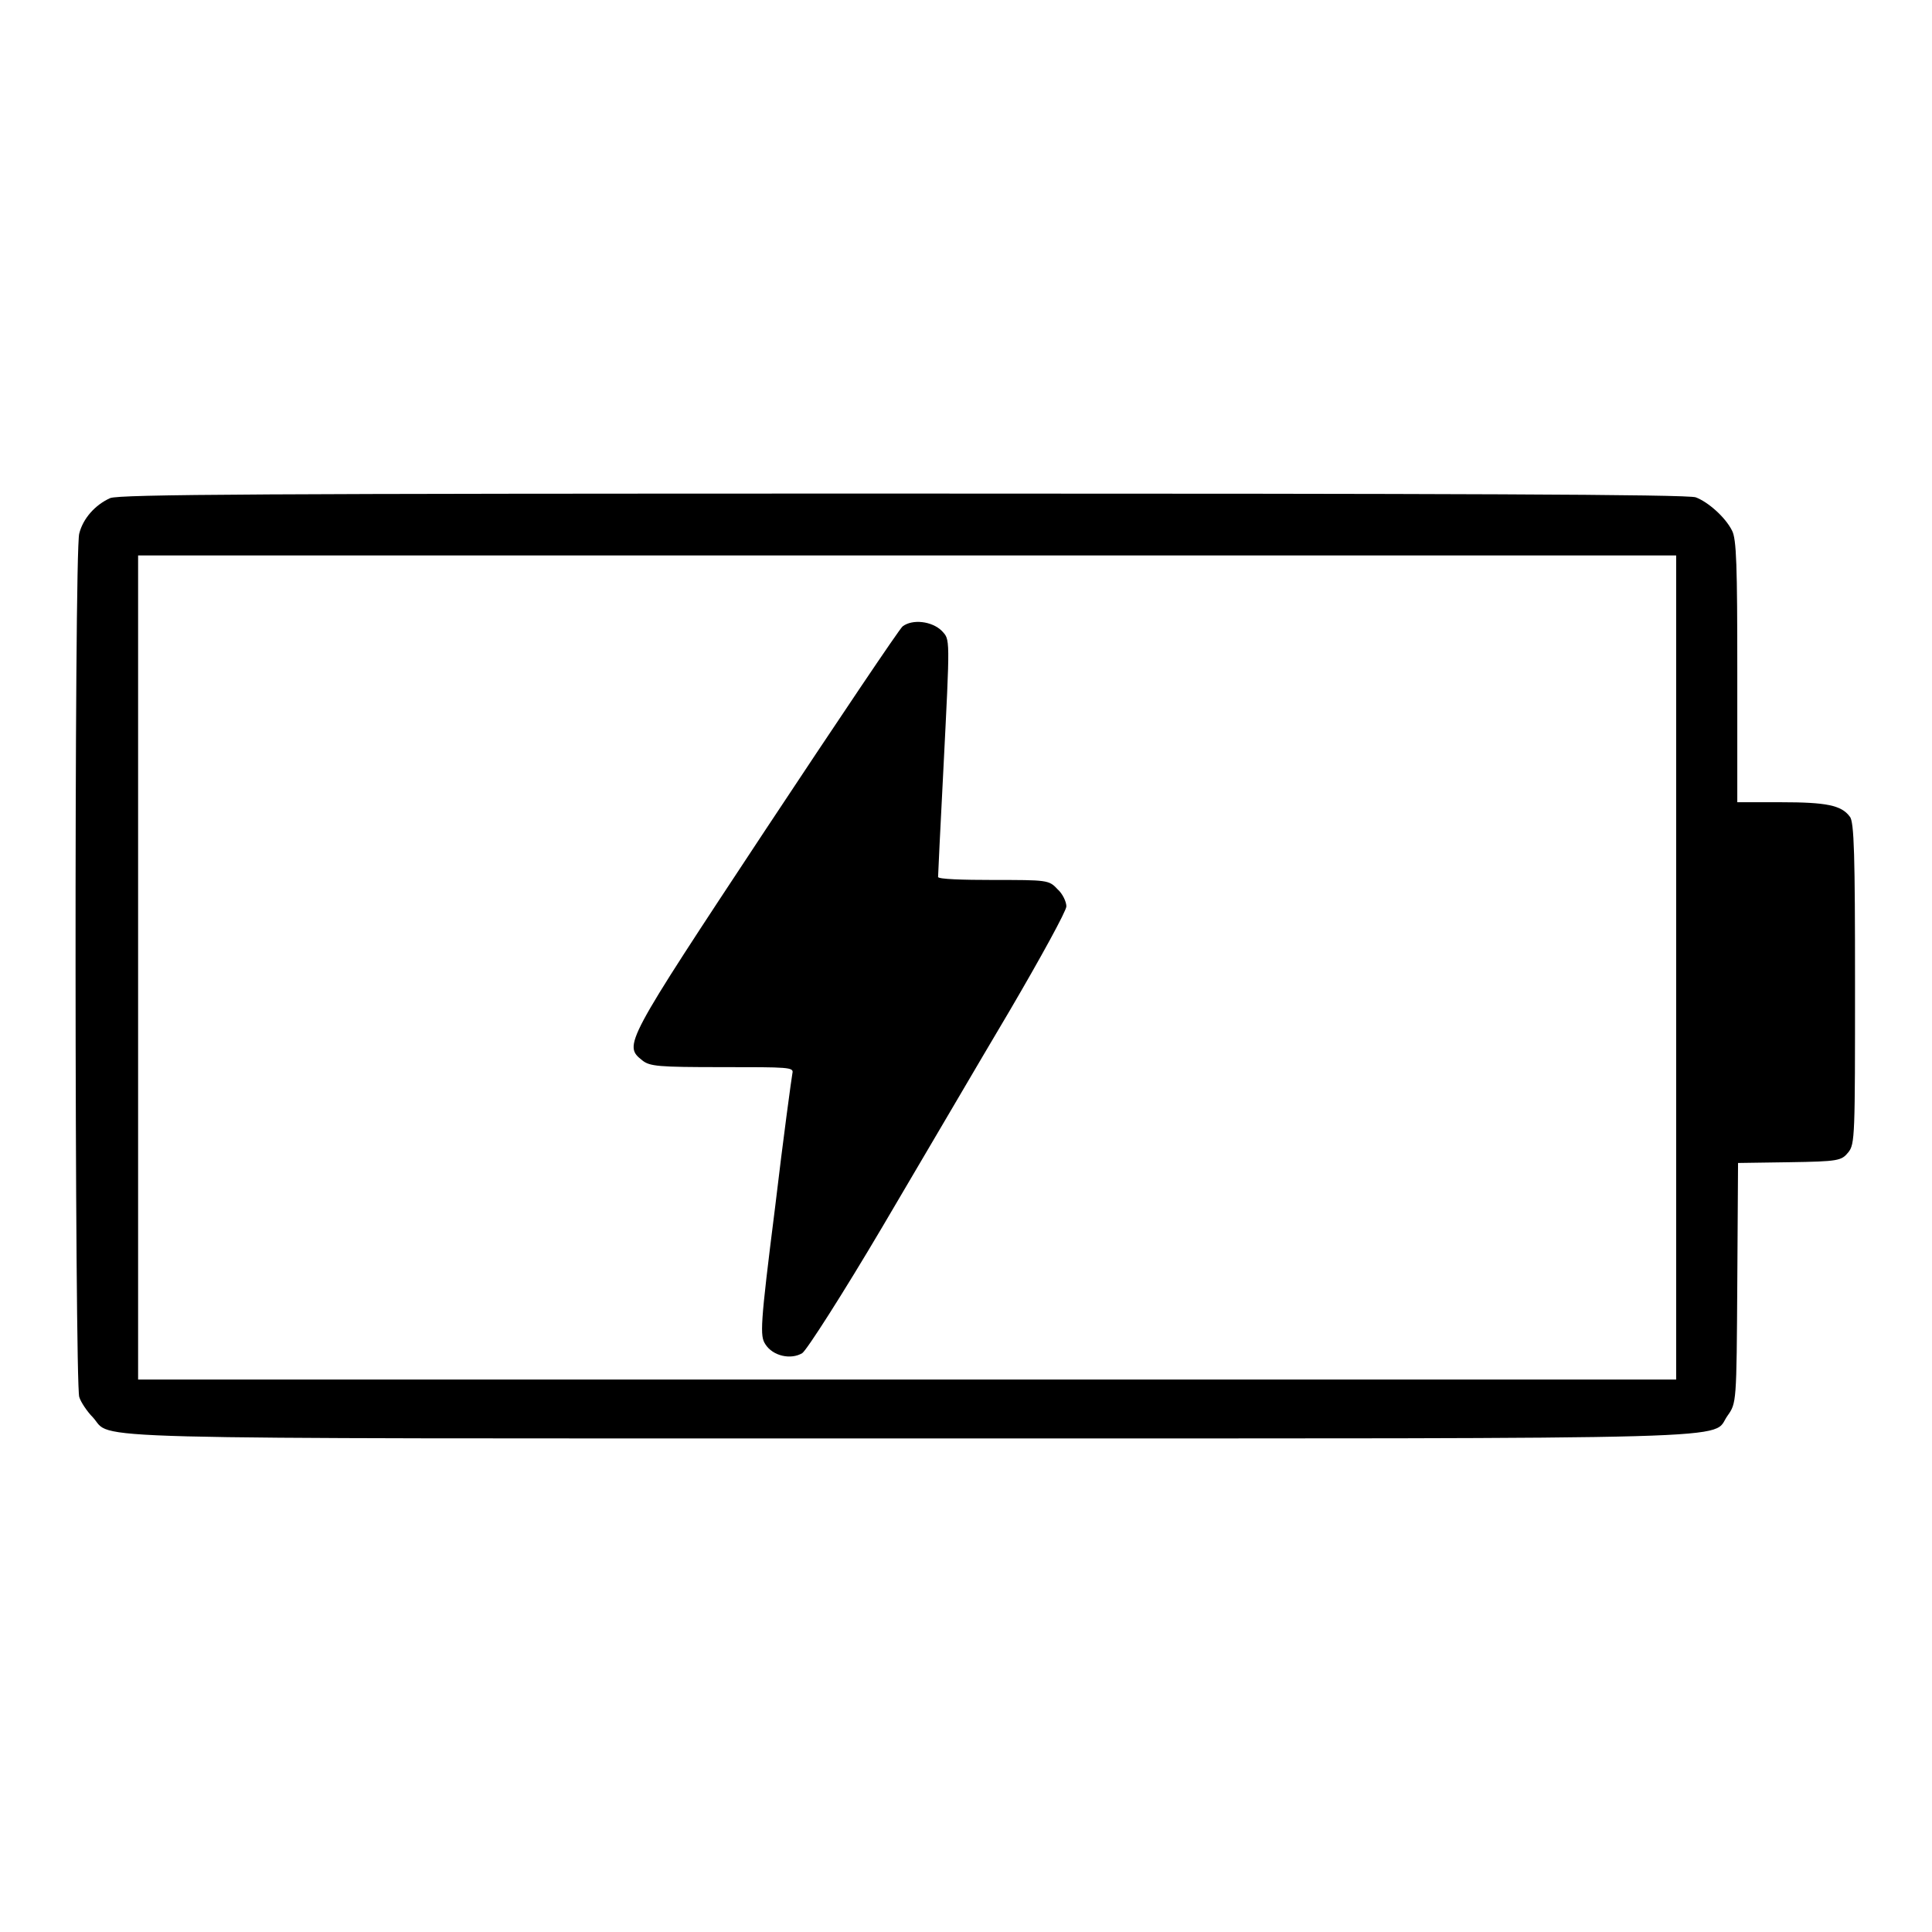
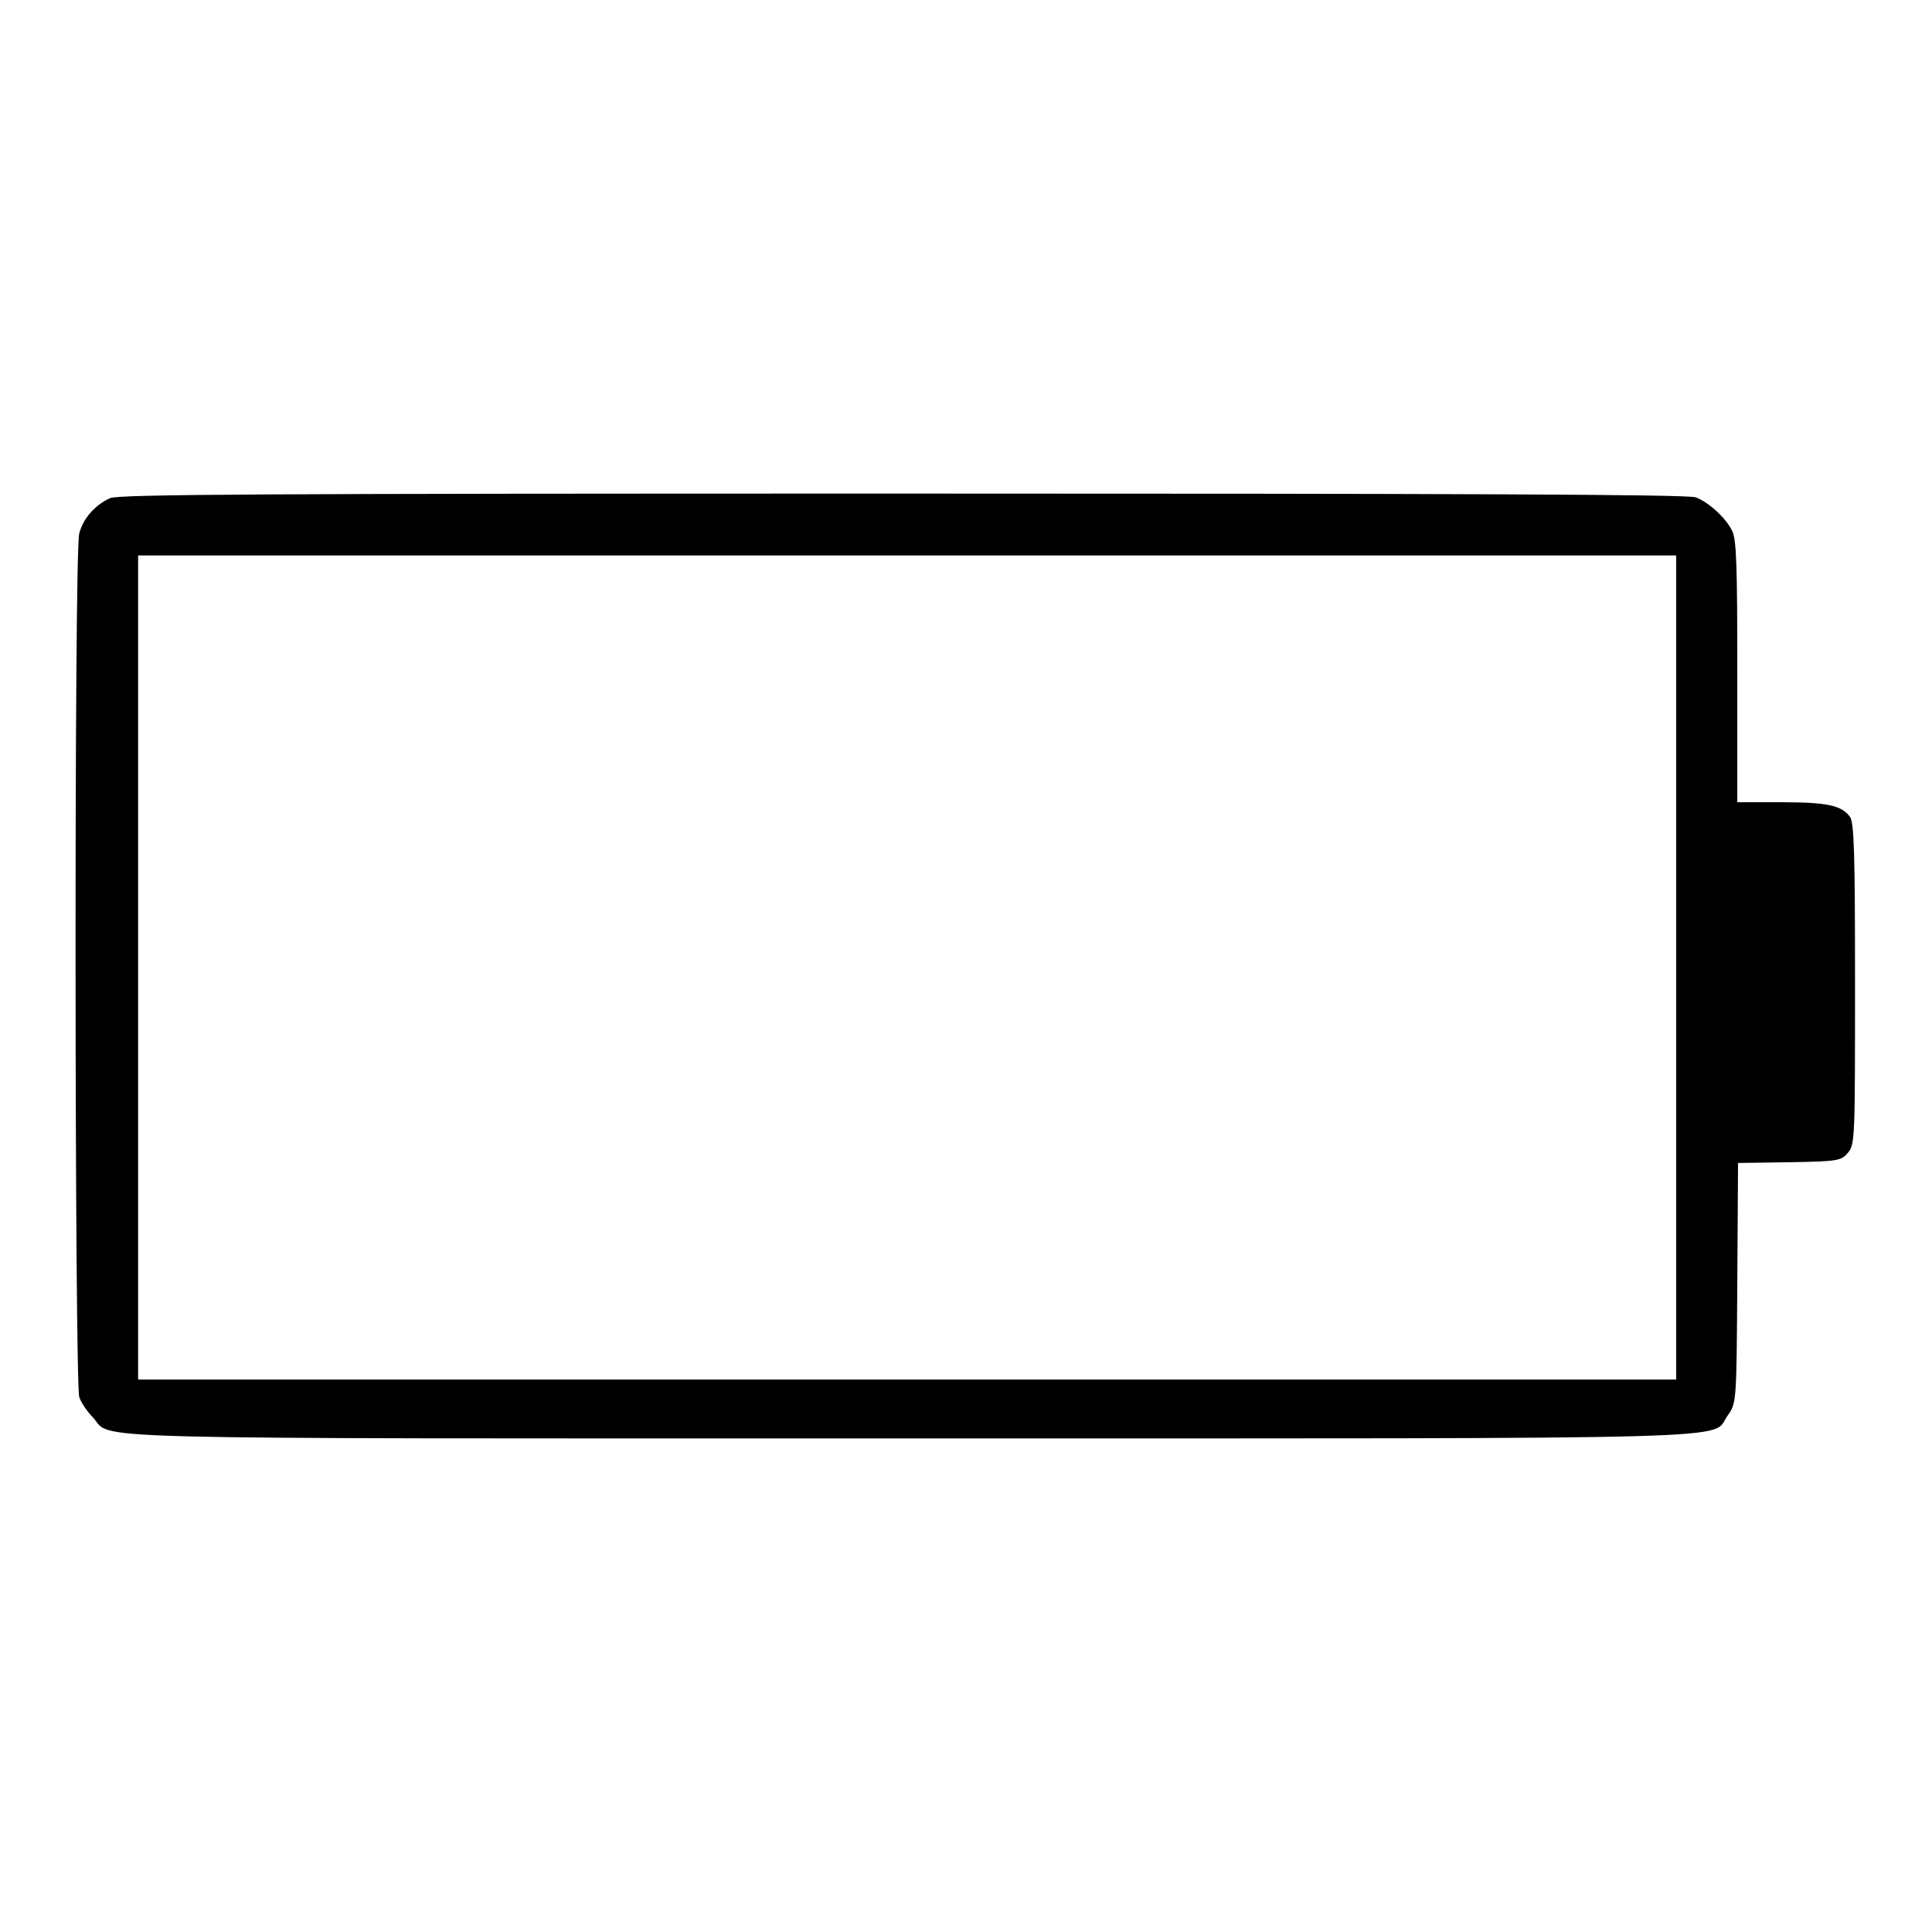
<svg xmlns="http://www.w3.org/2000/svg" version="1.1" x="0px" y="0px" viewBox="0 0 256 256" enable-background="new 0 0 256 256" xml:space="preserve">
  <g>
    <g>
      <g>
        <path fill="#000000" d="M14.6,66c-2,0.9-3.6,2.7-4.1,4.7c-0.7,2.4-0.6,112.6,0,114.4c0.2,0.7,1.1,2,1.8,2.7c2.8,3-5.5,2.8,108.1,2.8c114.3,0,106.2,0.2,108.5-3c1.2-1.7,1.2-1.7,1.3-17.6l0.1-15.9l6.8-0.1c6.5-0.1,6.9-0.2,7.8-1.3c0.9-1.1,0.9-2.2,0.9-22.4c0-16.7-0.1-21.5-0.7-22.1c-1.1-1.5-3.1-1.9-9.1-1.9h-5.8V89c0-14-0.1-17.6-0.7-18.7c-0.9-1.8-3.2-3.8-4.8-4.4c-1-0.4-33-0.5-105.1-0.5C34.5,65.4,15.9,65.5,14.6,66z M222.1,128.2v54.6H120.2H18.3v-54.6V73.6h101.9h101.9L222.1,128.2L222.1,128.2z" />
-         <path fill="#000000" d="M119.6,83c-0.4,0.3-8.6,12.5-18.2,27c-18.7,28.3-18.8,28.5-16.3,30.5c1,0.8,2.1,0.9,10.6,0.9c8.8,0,9.5,0,9.3,0.8c-0.1,0.5-1.2,8.5-2.3,17.8c-2,15.8-2,17-1.3,18.1c1,1.6,3.4,2.1,4.9,1.2c0.6-0.4,5.4-7.9,10.6-16.7c5.2-8.8,12.8-21.8,16.9-28.7c4.1-7,7.5-13.2,7.5-13.8c0-0.6-0.5-1.7-1.2-2.3c-1.1-1.2-1.4-1.2-8.5-1.2c-4,0-7.3-0.1-7.3-0.4c0-0.2,0.3-6.6,0.7-14.2c0.9-17.8,0.9-17.2-0.2-18.4C123.5,82.3,120.9,82,119.6,83z" />
      </g>
    </g>
  </g>
</svg>